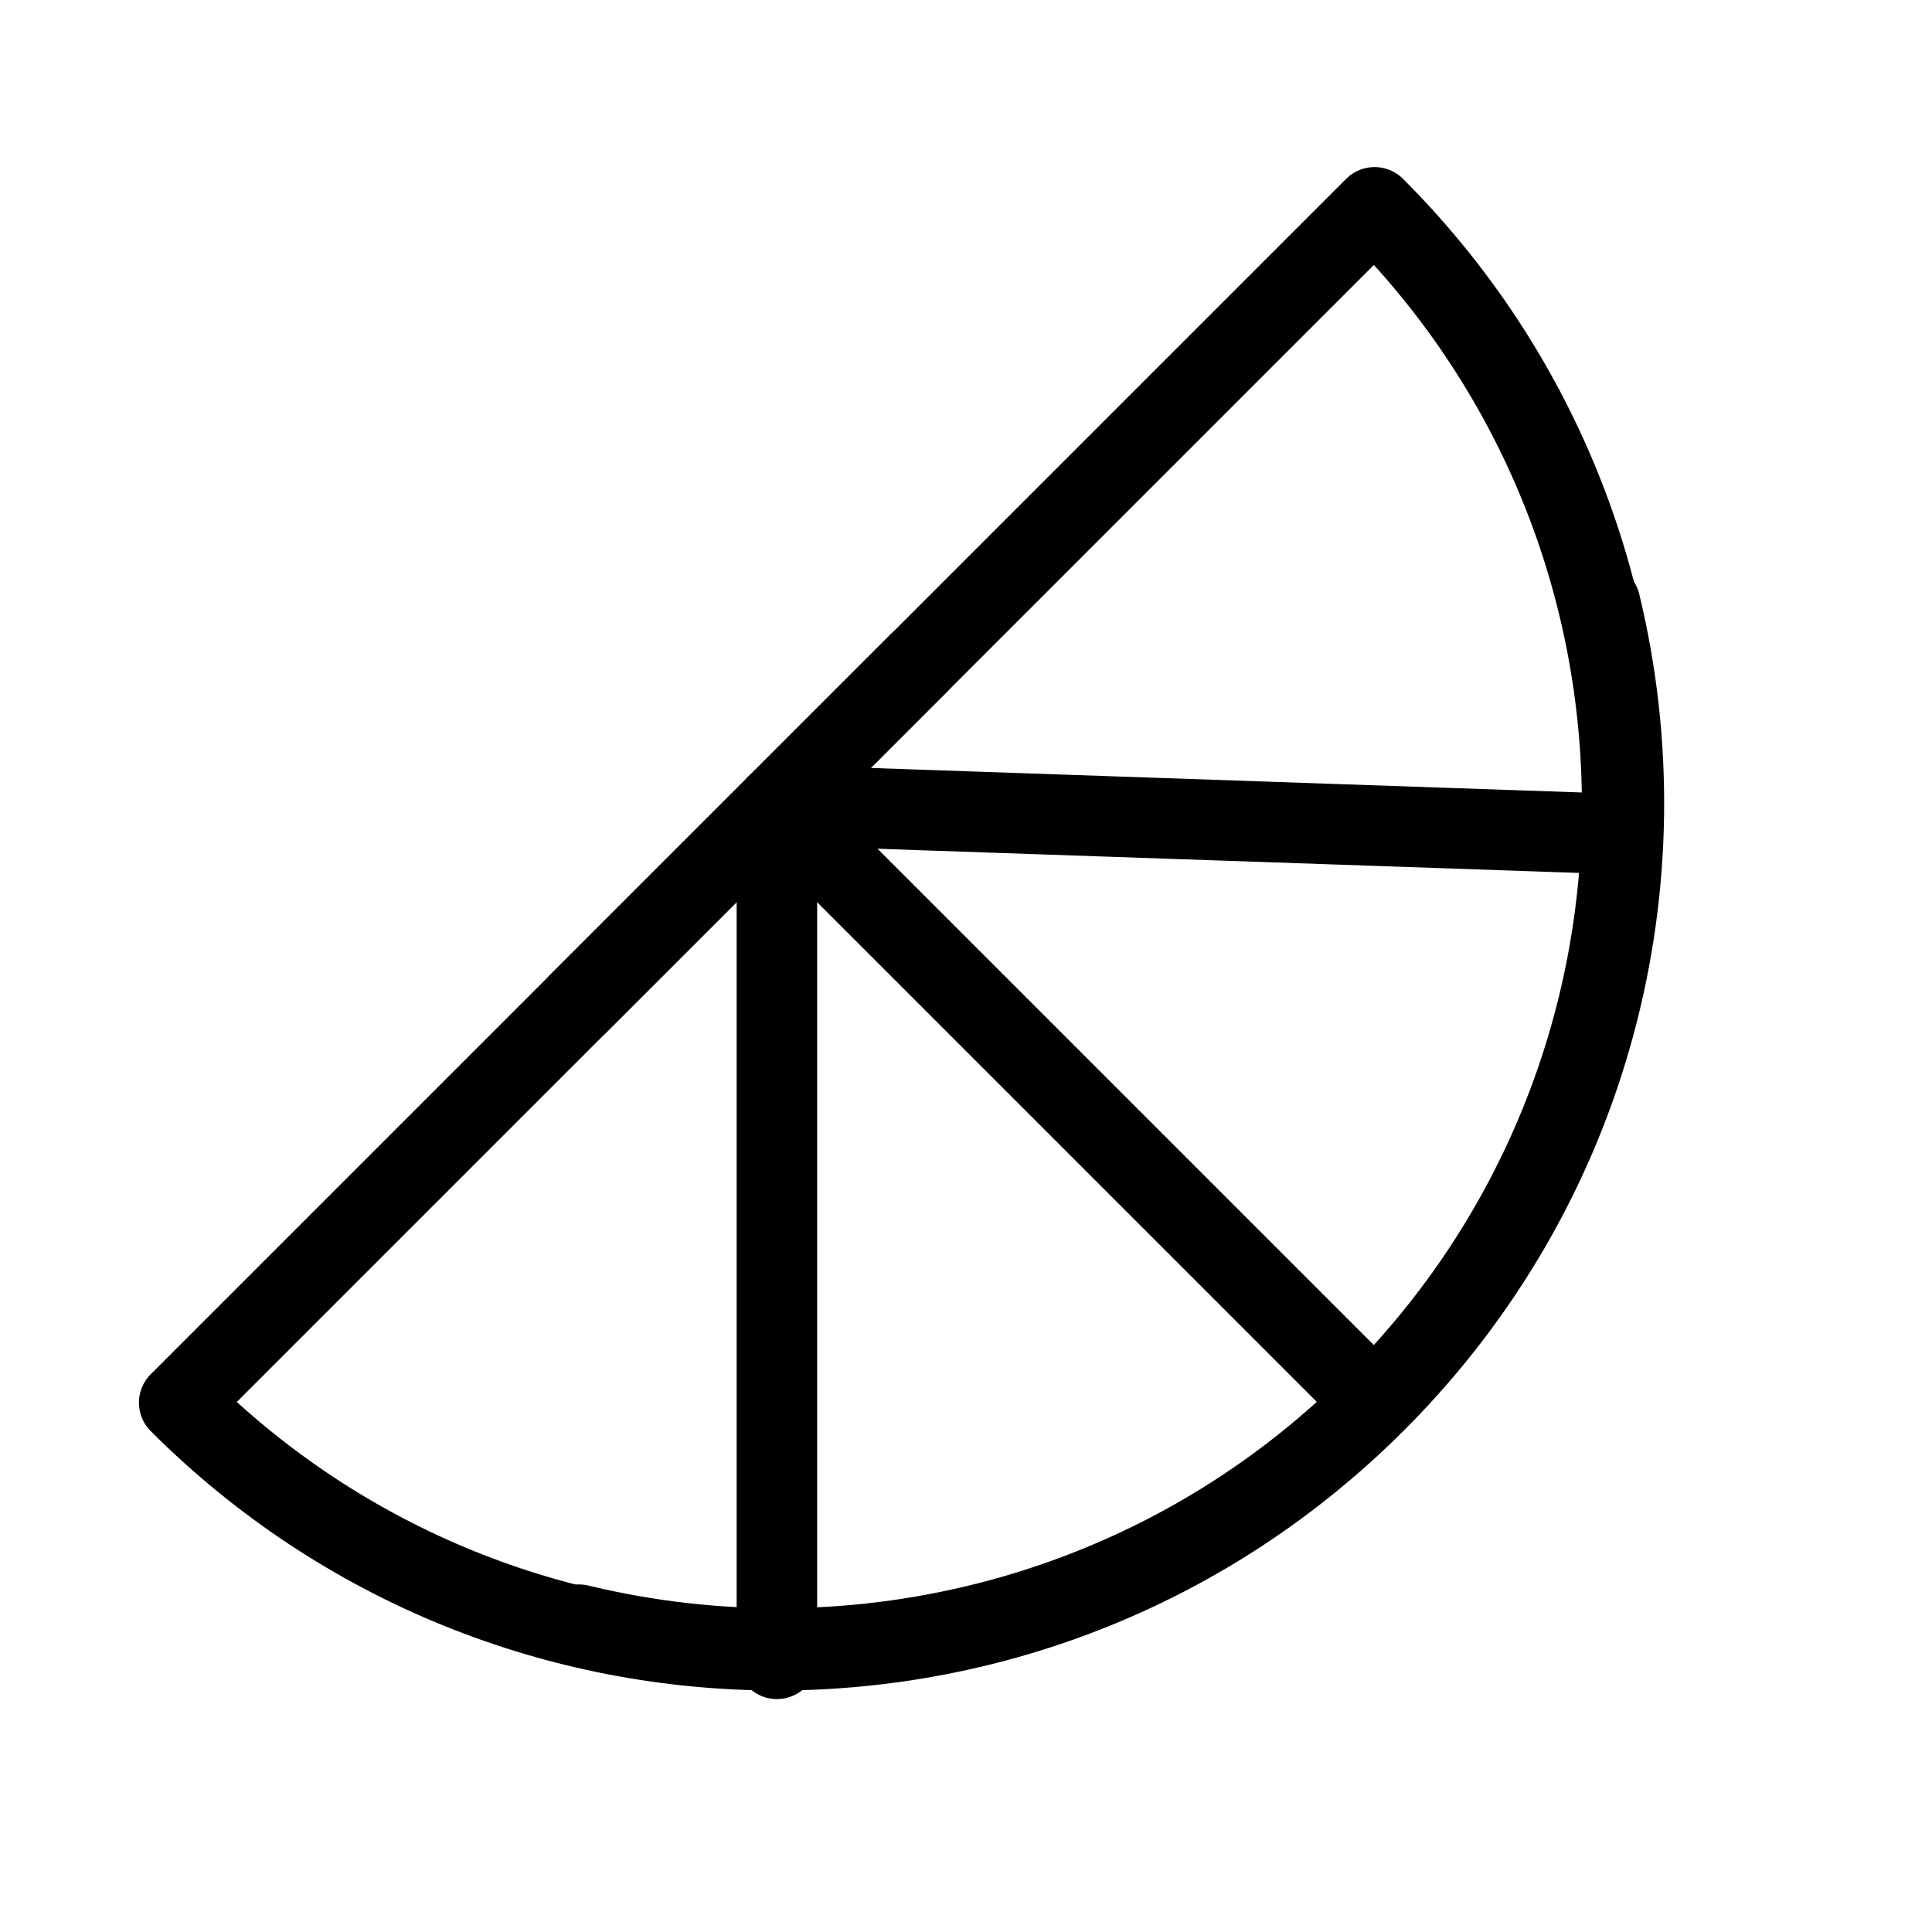
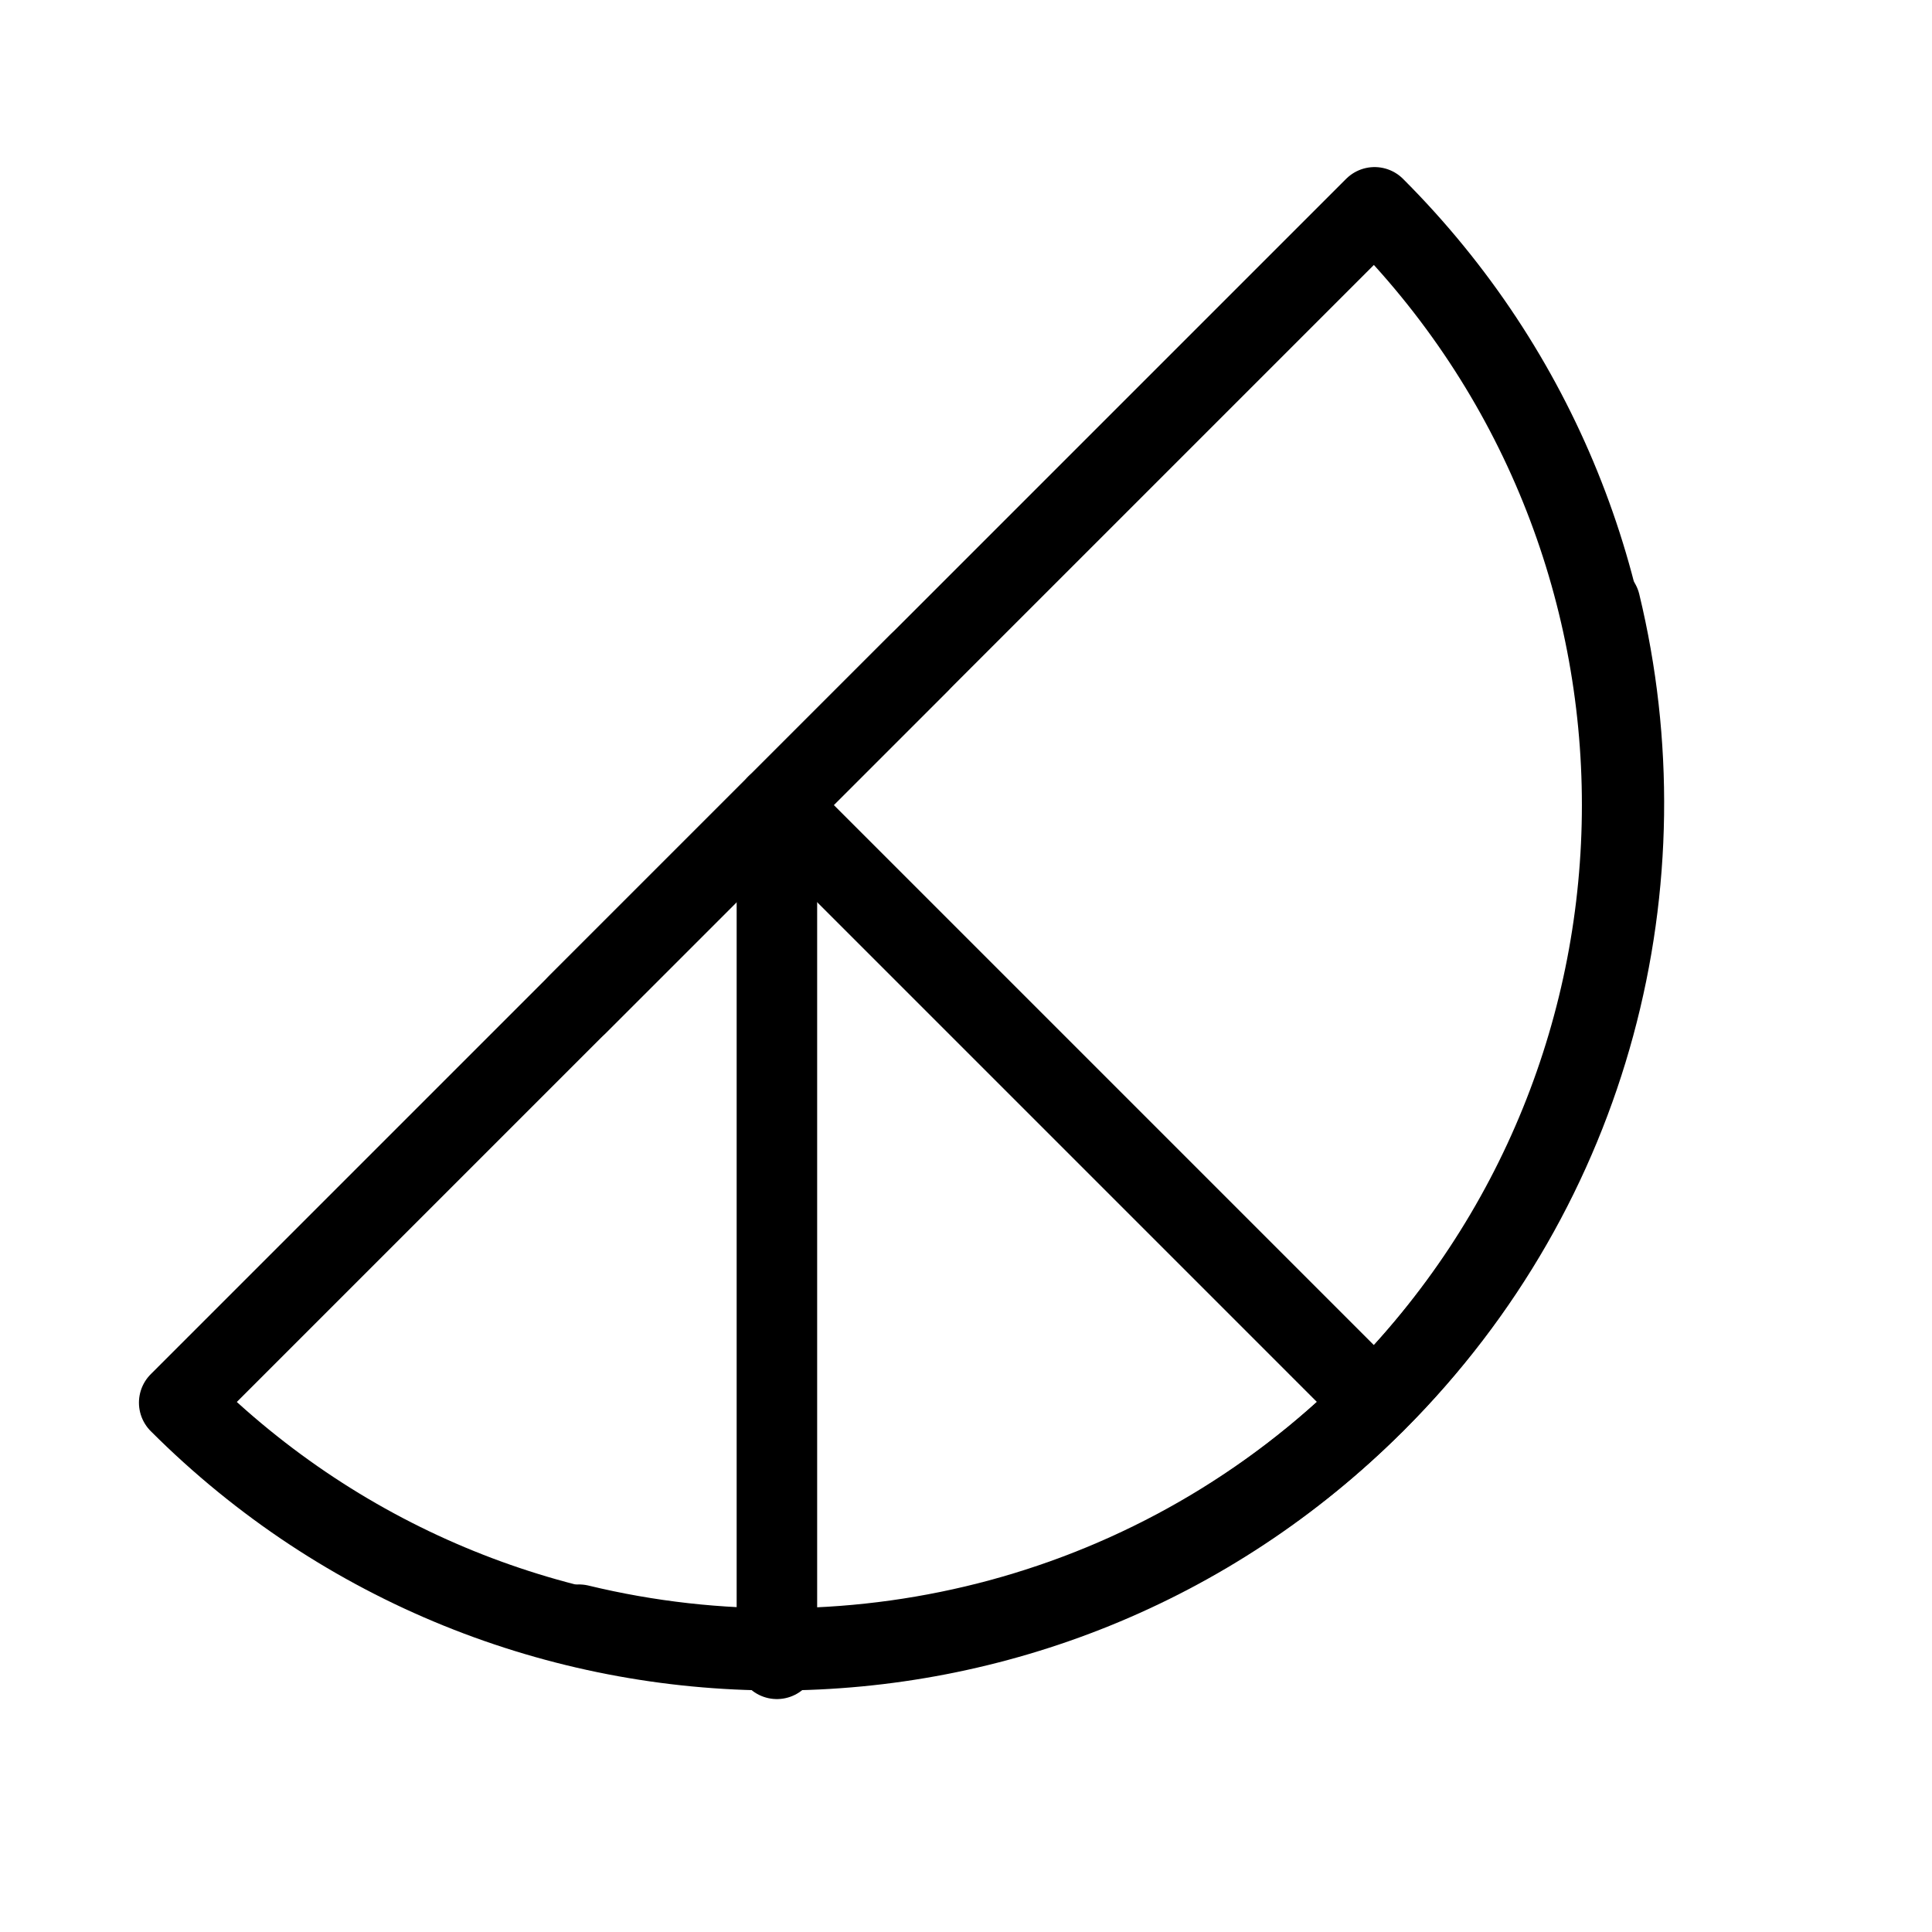
<svg xmlns="http://www.w3.org/2000/svg" viewBox="0 0 48 48" fill="none">
  <g clip-path=" url(#icon-orangeone-o-b728c3a9 ) ">
    <path d="M34.151 34.849C42.352 26.648 42.352 13.352 34.151 5.151L4.452 34.849C12.653 43.05 25.95 43.05 34.151 34.849Z" fill="none" stroke="currentColor" stroke-width="2" stroke-linecap="round" stroke-linejoin="round" />
    <path d="M19.301 20L34.15 34.849" stroke="currentColor" stroke-width="2" stroke-linecap="round" stroke-linejoin="round" />
    <path d="M19.302 20V41.213" stroke="currentColor" stroke-width="2" stroke-linecap="round" stroke-linejoin="round" />
-     <path d="M19.302 20L39.808 20.707" stroke="currentColor" stroke-width="2" stroke-linecap="round" stroke-linejoin="round" />
    <path d="M39.755 14.997C41.419 21.877 39.566 29.434 34.195 34.806C28.823 40.177 21.266 42.03 14.386 40.365" stroke="currentColor" stroke-width="2" stroke-linecap="round" stroke-linejoin="round" />
    <path d="M14.352 24.95L22.837 16.465" stroke="currentColor" stroke-width="2" stroke-linecap="round" stroke-linejoin="round" />
  </g>
  <defs>
    <clipPath id="icon-orangeone-o-b728c3a9 ">
      <rect width="48" height="48" fill="currentColor" />
    </clipPath>
  </defs>
</svg>